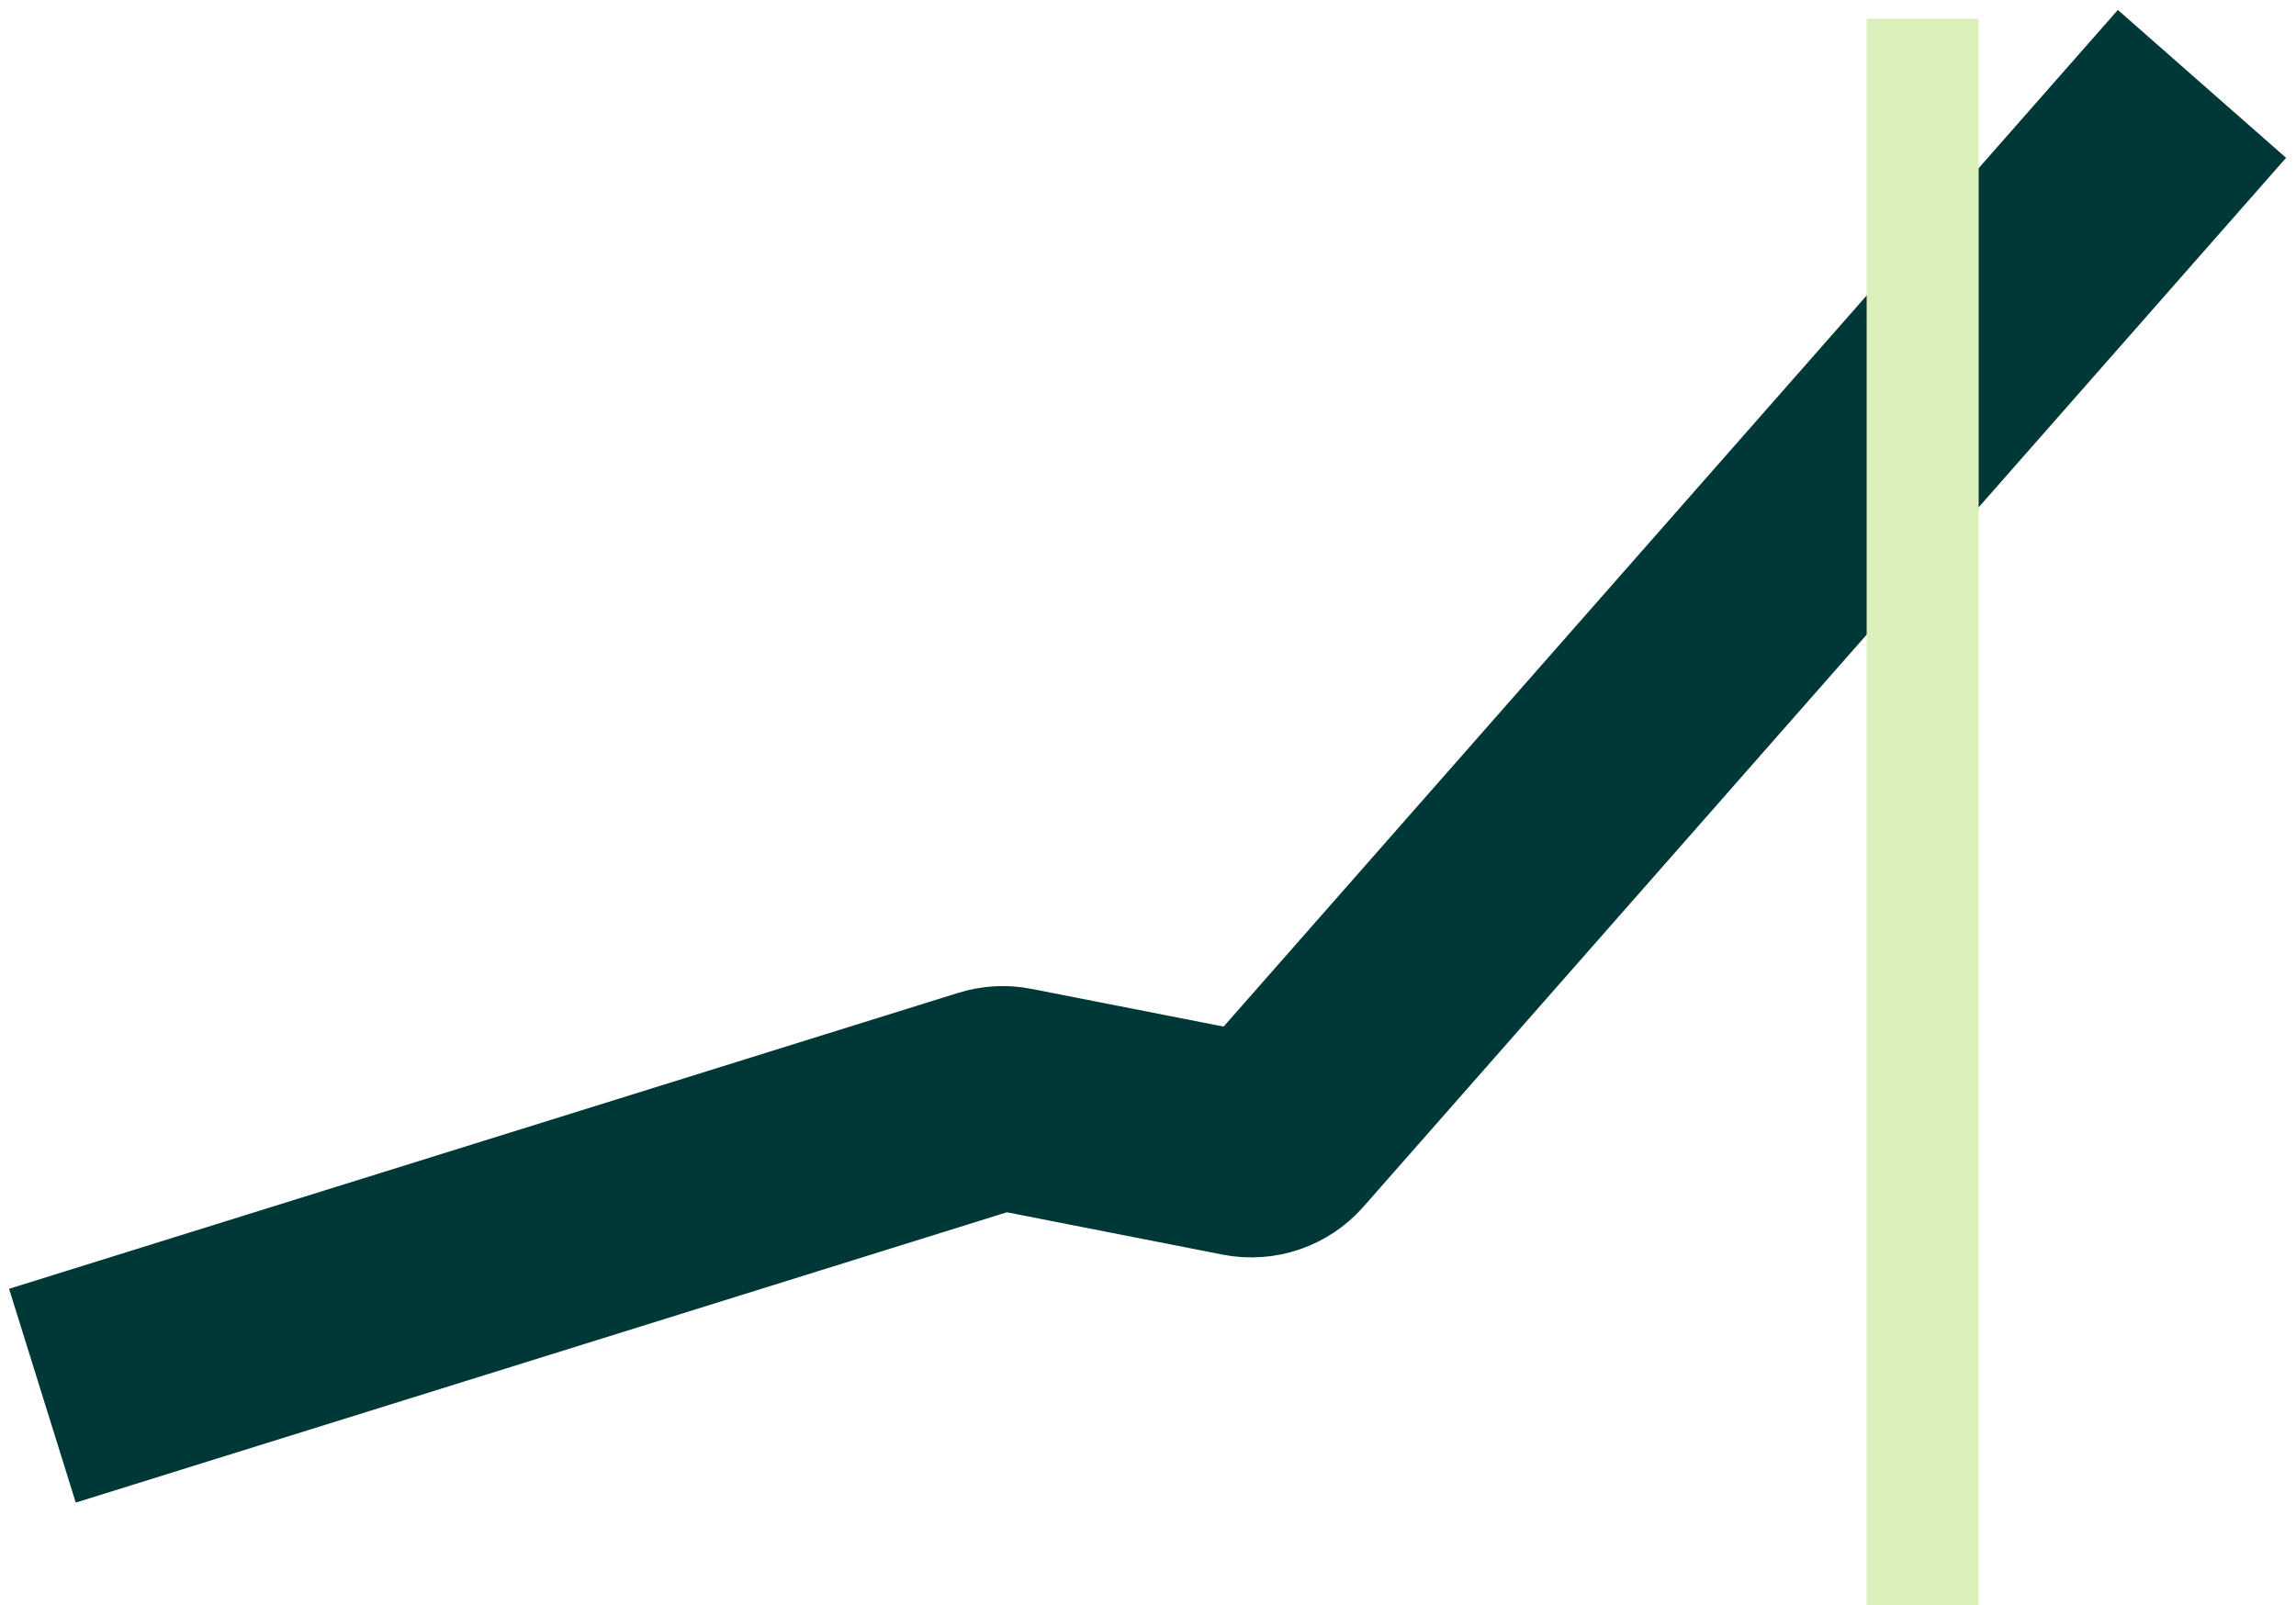
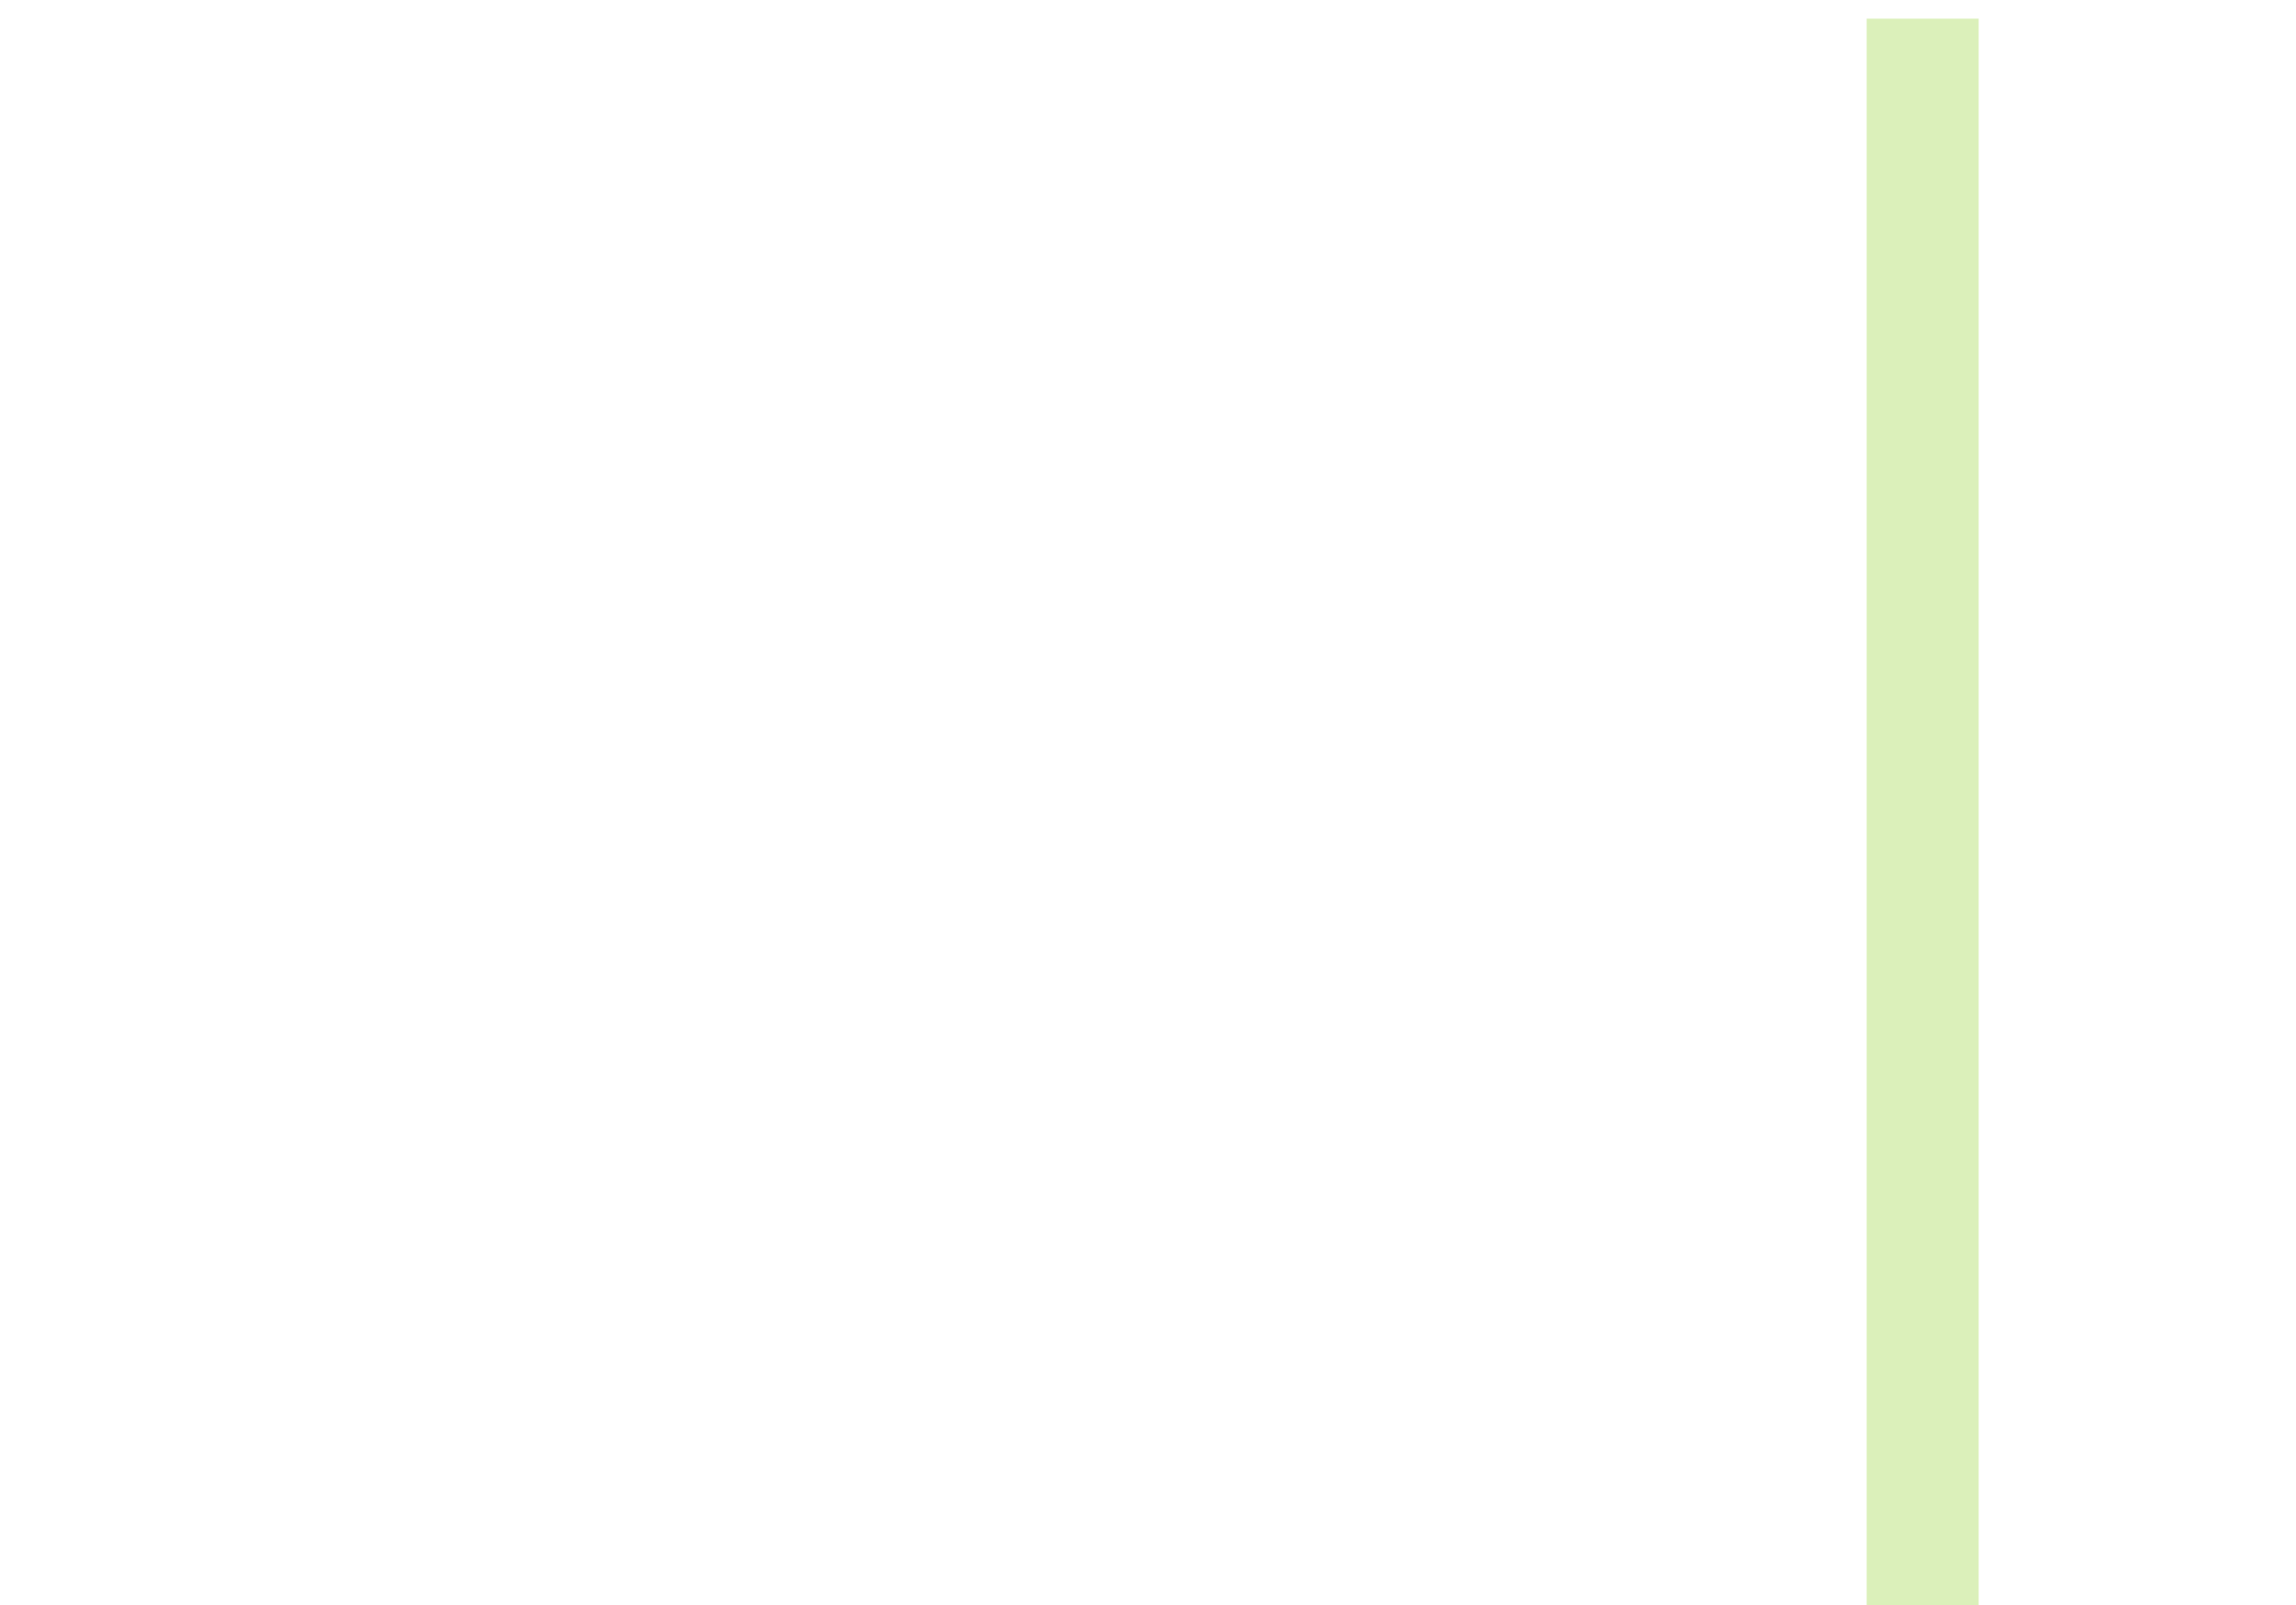
<svg xmlns="http://www.w3.org/2000/svg" width="123" height="86" viewBox="0 0 123 86" fill="none">
-   <path d="M8 73L53.121 58.929C53.438 58.83 53.776 58.811 54.102 58.875L66.651 61.339C67.35 61.476 68.068 61.232 68.538 60.697L114 9" stroke="url(#paint0_linear_3_26565)" stroke-width="12" stroke-linecap="square" />
  <path d="M103 1L103 86" stroke="#DBF0BA" stroke-width="6" />
  <defs>
    <linearGradient id="paint0_linear_3_26565" x1="61.154" y1="-0.585" x2="7.767" y2="72.83" gradientUnits="userSpaceOnUse">
      <stop offset="0.51" stop-color="#003838" />
      <stop offset="1" stop-color="#003838" />
    </linearGradient>
  </defs>
</svg>